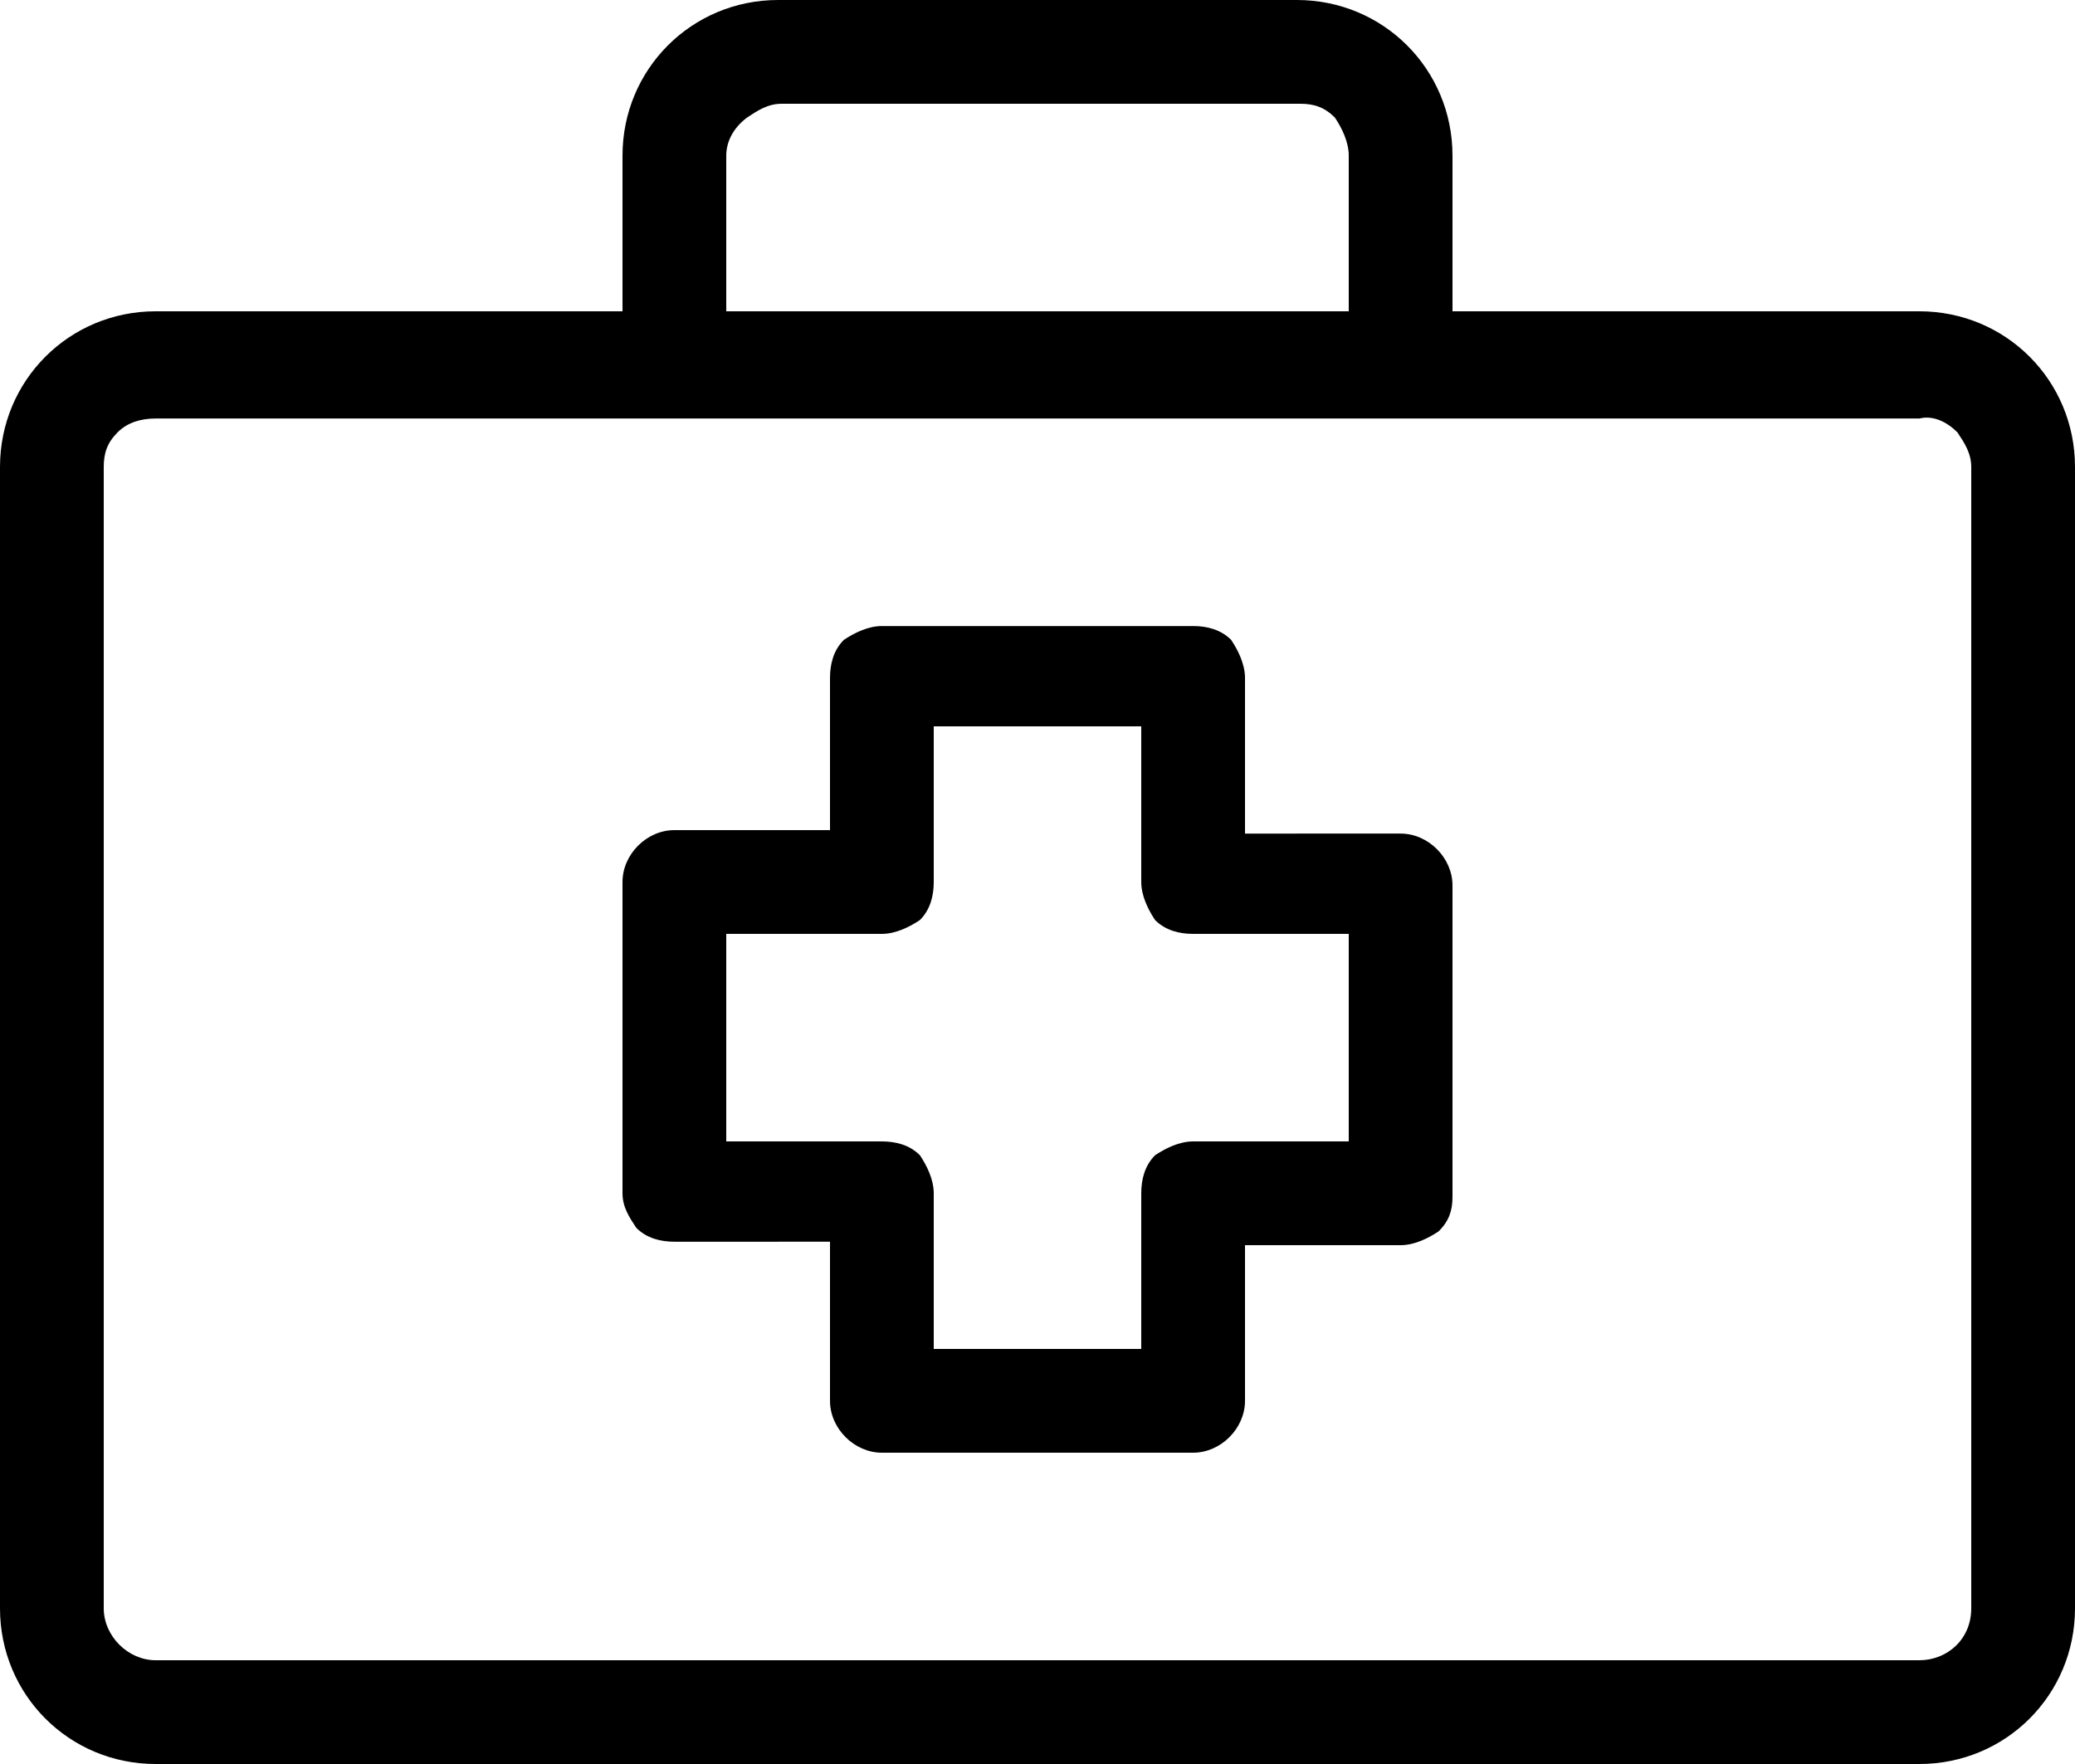
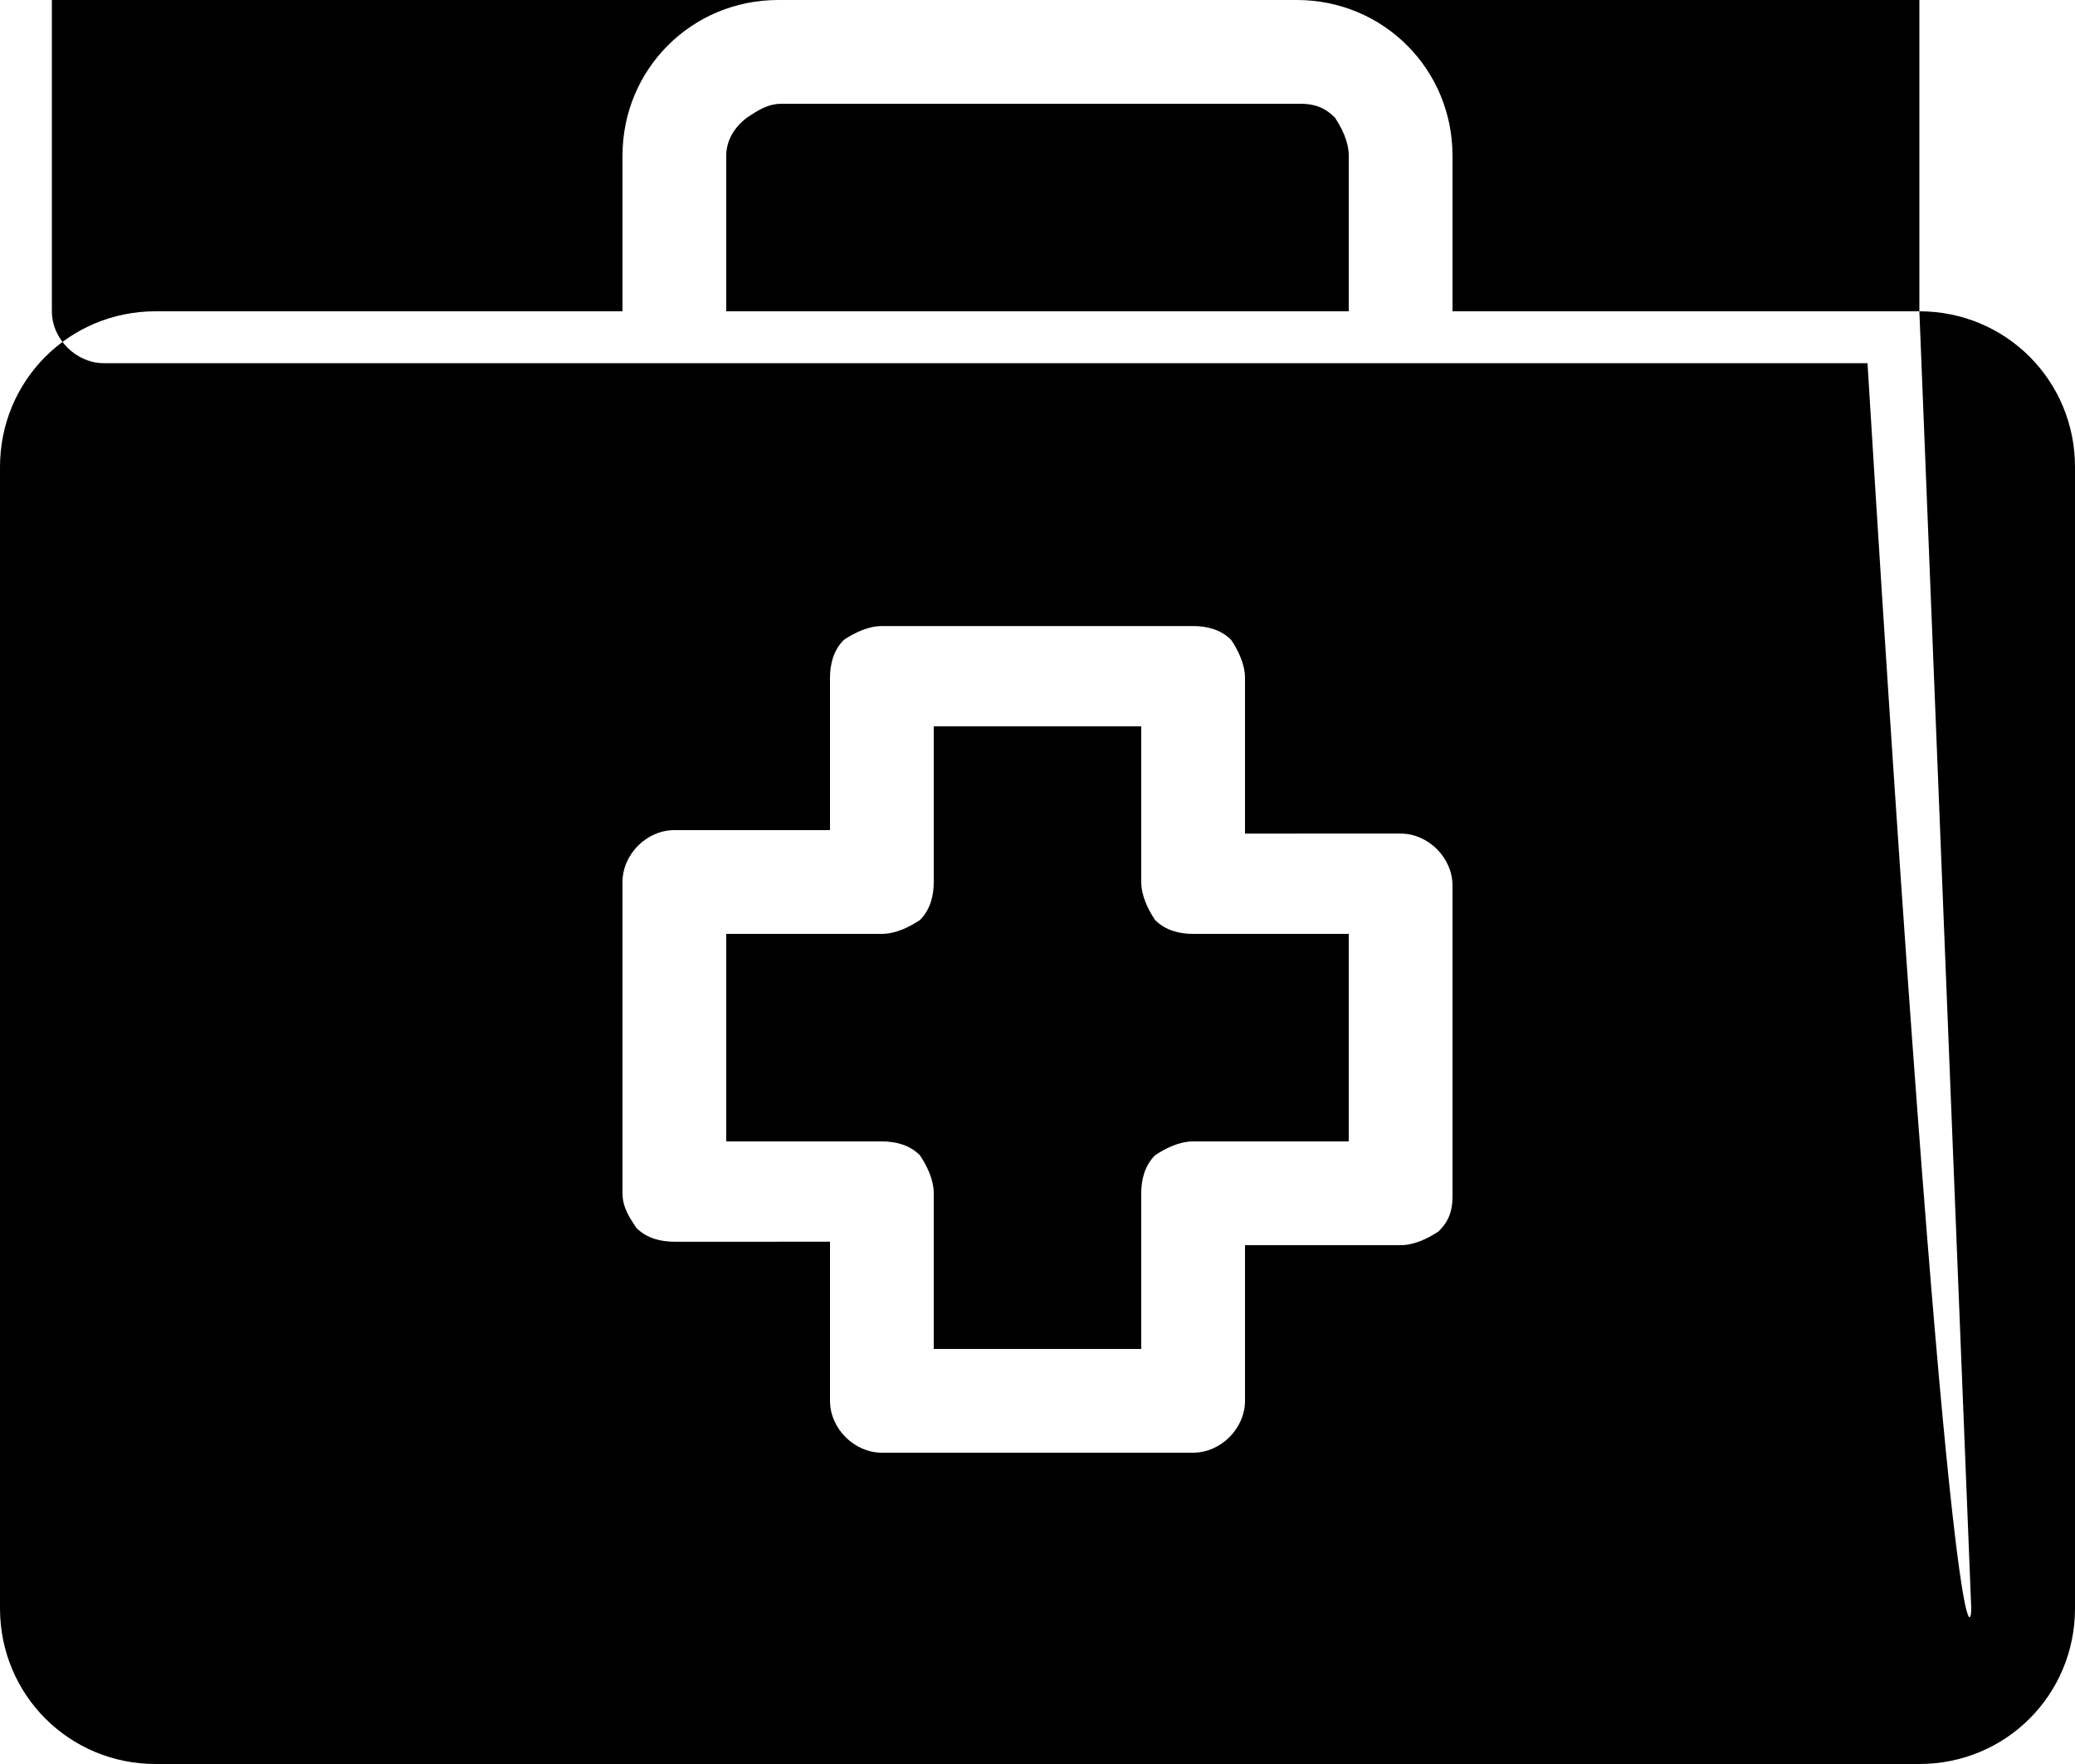
<svg xmlns="http://www.w3.org/2000/svg" version="1.1" id="Layer_1" x="0px" y="0px" viewBox="0 0 60 51" style="enable-background:new 0 0 60 51;" xml:space="preserve">
  <g>
-     <path d="M55.5,9C58,9,60,11,60,13.5l0,0v33c0,2.5-2,4.5-4.5,4.5l0,0h-51C2,51,0,49,0,46.5v-33C0,11,2,9,4.5,9l0,0H18V4.5   C18,2,20,0,22.5,0c0,0,0,0,0,0h15C40,0,42,2,42,4.5V9L55.5,9z M57,46.5v-33c0-0.4-0.2-0.7-0.4-1c-0.3-0.3-0.7-0.5-1.1-0.4h-51   c-0.4,0-0.8,0.1-1.1,0.4c-0.3,0.3-0.4,0.6-0.4,1v33c0,0.8,0.7,1.5,1.5,1.5c0,0,0,0,0,0h51C56.3,48,57,47.4,57,46.5   C57,46.5,57,46.5,57,46.5z M34.5,42c0.8,0,1.5-0.7,1.5-1.5c0,0,0,0,0,0V36h4.5c0.4,0,0.8-0.2,1.1-0.4c0.3-0.3,0.4-0.6,0.4-1v-9   c0-0.8-0.7-1.5-1.5-1.5c0,0,0,0,0,0H36v-4.5c0-0.4-0.2-0.8-0.4-1.1c-0.3-0.3-0.7-0.4-1.1-0.4h-9c-0.4,0-0.8,0.2-1.1,0.4   c-0.3,0.3-0.4,0.7-0.4,1.1V24h-4.5c-0.8,0-1.5,0.7-1.5,1.5c0,0,0,0,0,0v9c0,0.4,0.2,0.7,0.4,1c0.3,0.3,0.7,0.4,1.1,0.4H24v4.6   c0,0.8,0.7,1.5,1.5,1.5L34.5,42z M21,4.5V9h18V4.5c0-0.4-0.2-0.8-0.4-1.1c-0.3-0.3-0.6-0.4-1-0.4h-15c-0.4,0-0.7,0.2-1,0.4   C21.2,3.7,21,4.1,21,4.5z M27,39v-4.5c0-0.4-0.2-0.8-0.4-1.1c-0.3-0.3-0.7-0.4-1.1-0.4H21v-6h4.5c0.4,0,0.8-0.2,1.1-0.4   c0.3-0.3,0.4-0.7,0.4-1.1V21h6v4.5c0,0.4,0.2,0.8,0.4,1.1c0.3,0.3,0.7,0.4,1.1,0.4H39v6h-4.5c-0.4,0-0.8,0.2-1.1,0.4   c-0.3,0.3-0.4,0.7-0.4,1.1V39H27z" />
+     <path d="M55.5,9C58,9,60,11,60,13.5l0,0v33c0,2.5-2,4.5-4.5,4.5l0,0h-51C2,51,0,49,0,46.5v-33C0,11,2,9,4.5,9l0,0H18V4.5   C18,2,20,0,22.5,0c0,0,0,0,0,0h15C40,0,42,2,42,4.5V9L55.5,9z v-33c0-0.4-0.2-0.7-0.4-1c-0.3-0.3-0.7-0.5-1.1-0.4h-51   c-0.4,0-0.8,0.1-1.1,0.4c-0.3,0.3-0.4,0.6-0.4,1v33c0,0.8,0.7,1.5,1.5,1.5c0,0,0,0,0,0h51C56.3,48,57,47.4,57,46.5   C57,46.5,57,46.5,57,46.5z M34.5,42c0.8,0,1.5-0.7,1.5-1.5c0,0,0,0,0,0V36h4.5c0.4,0,0.8-0.2,1.1-0.4c0.3-0.3,0.4-0.6,0.4-1v-9   c0-0.8-0.7-1.5-1.5-1.5c0,0,0,0,0,0H36v-4.5c0-0.4-0.2-0.8-0.4-1.1c-0.3-0.3-0.7-0.4-1.1-0.4h-9c-0.4,0-0.8,0.2-1.1,0.4   c-0.3,0.3-0.4,0.7-0.4,1.1V24h-4.5c-0.8,0-1.5,0.7-1.5,1.5c0,0,0,0,0,0v9c0,0.4,0.2,0.7,0.4,1c0.3,0.3,0.7,0.4,1.1,0.4H24v4.6   c0,0.8,0.7,1.5,1.5,1.5L34.5,42z M21,4.5V9h18V4.5c0-0.4-0.2-0.8-0.4-1.1c-0.3-0.3-0.6-0.4-1-0.4h-15c-0.4,0-0.7,0.2-1,0.4   C21.2,3.7,21,4.1,21,4.5z M27,39v-4.5c0-0.4-0.2-0.8-0.4-1.1c-0.3-0.3-0.7-0.4-1.1-0.4H21v-6h4.5c0.4,0,0.8-0.2,1.1-0.4   c0.3-0.3,0.4-0.7,0.4-1.1V21h6v4.5c0,0.4,0.2,0.8,0.4,1.1c0.3,0.3,0.7,0.4,1.1,0.4H39v6h-4.5c-0.4,0-0.8,0.2-1.1,0.4   c-0.3,0.3-0.4,0.7-0.4,1.1V39H27z" />
  </g>
</svg>